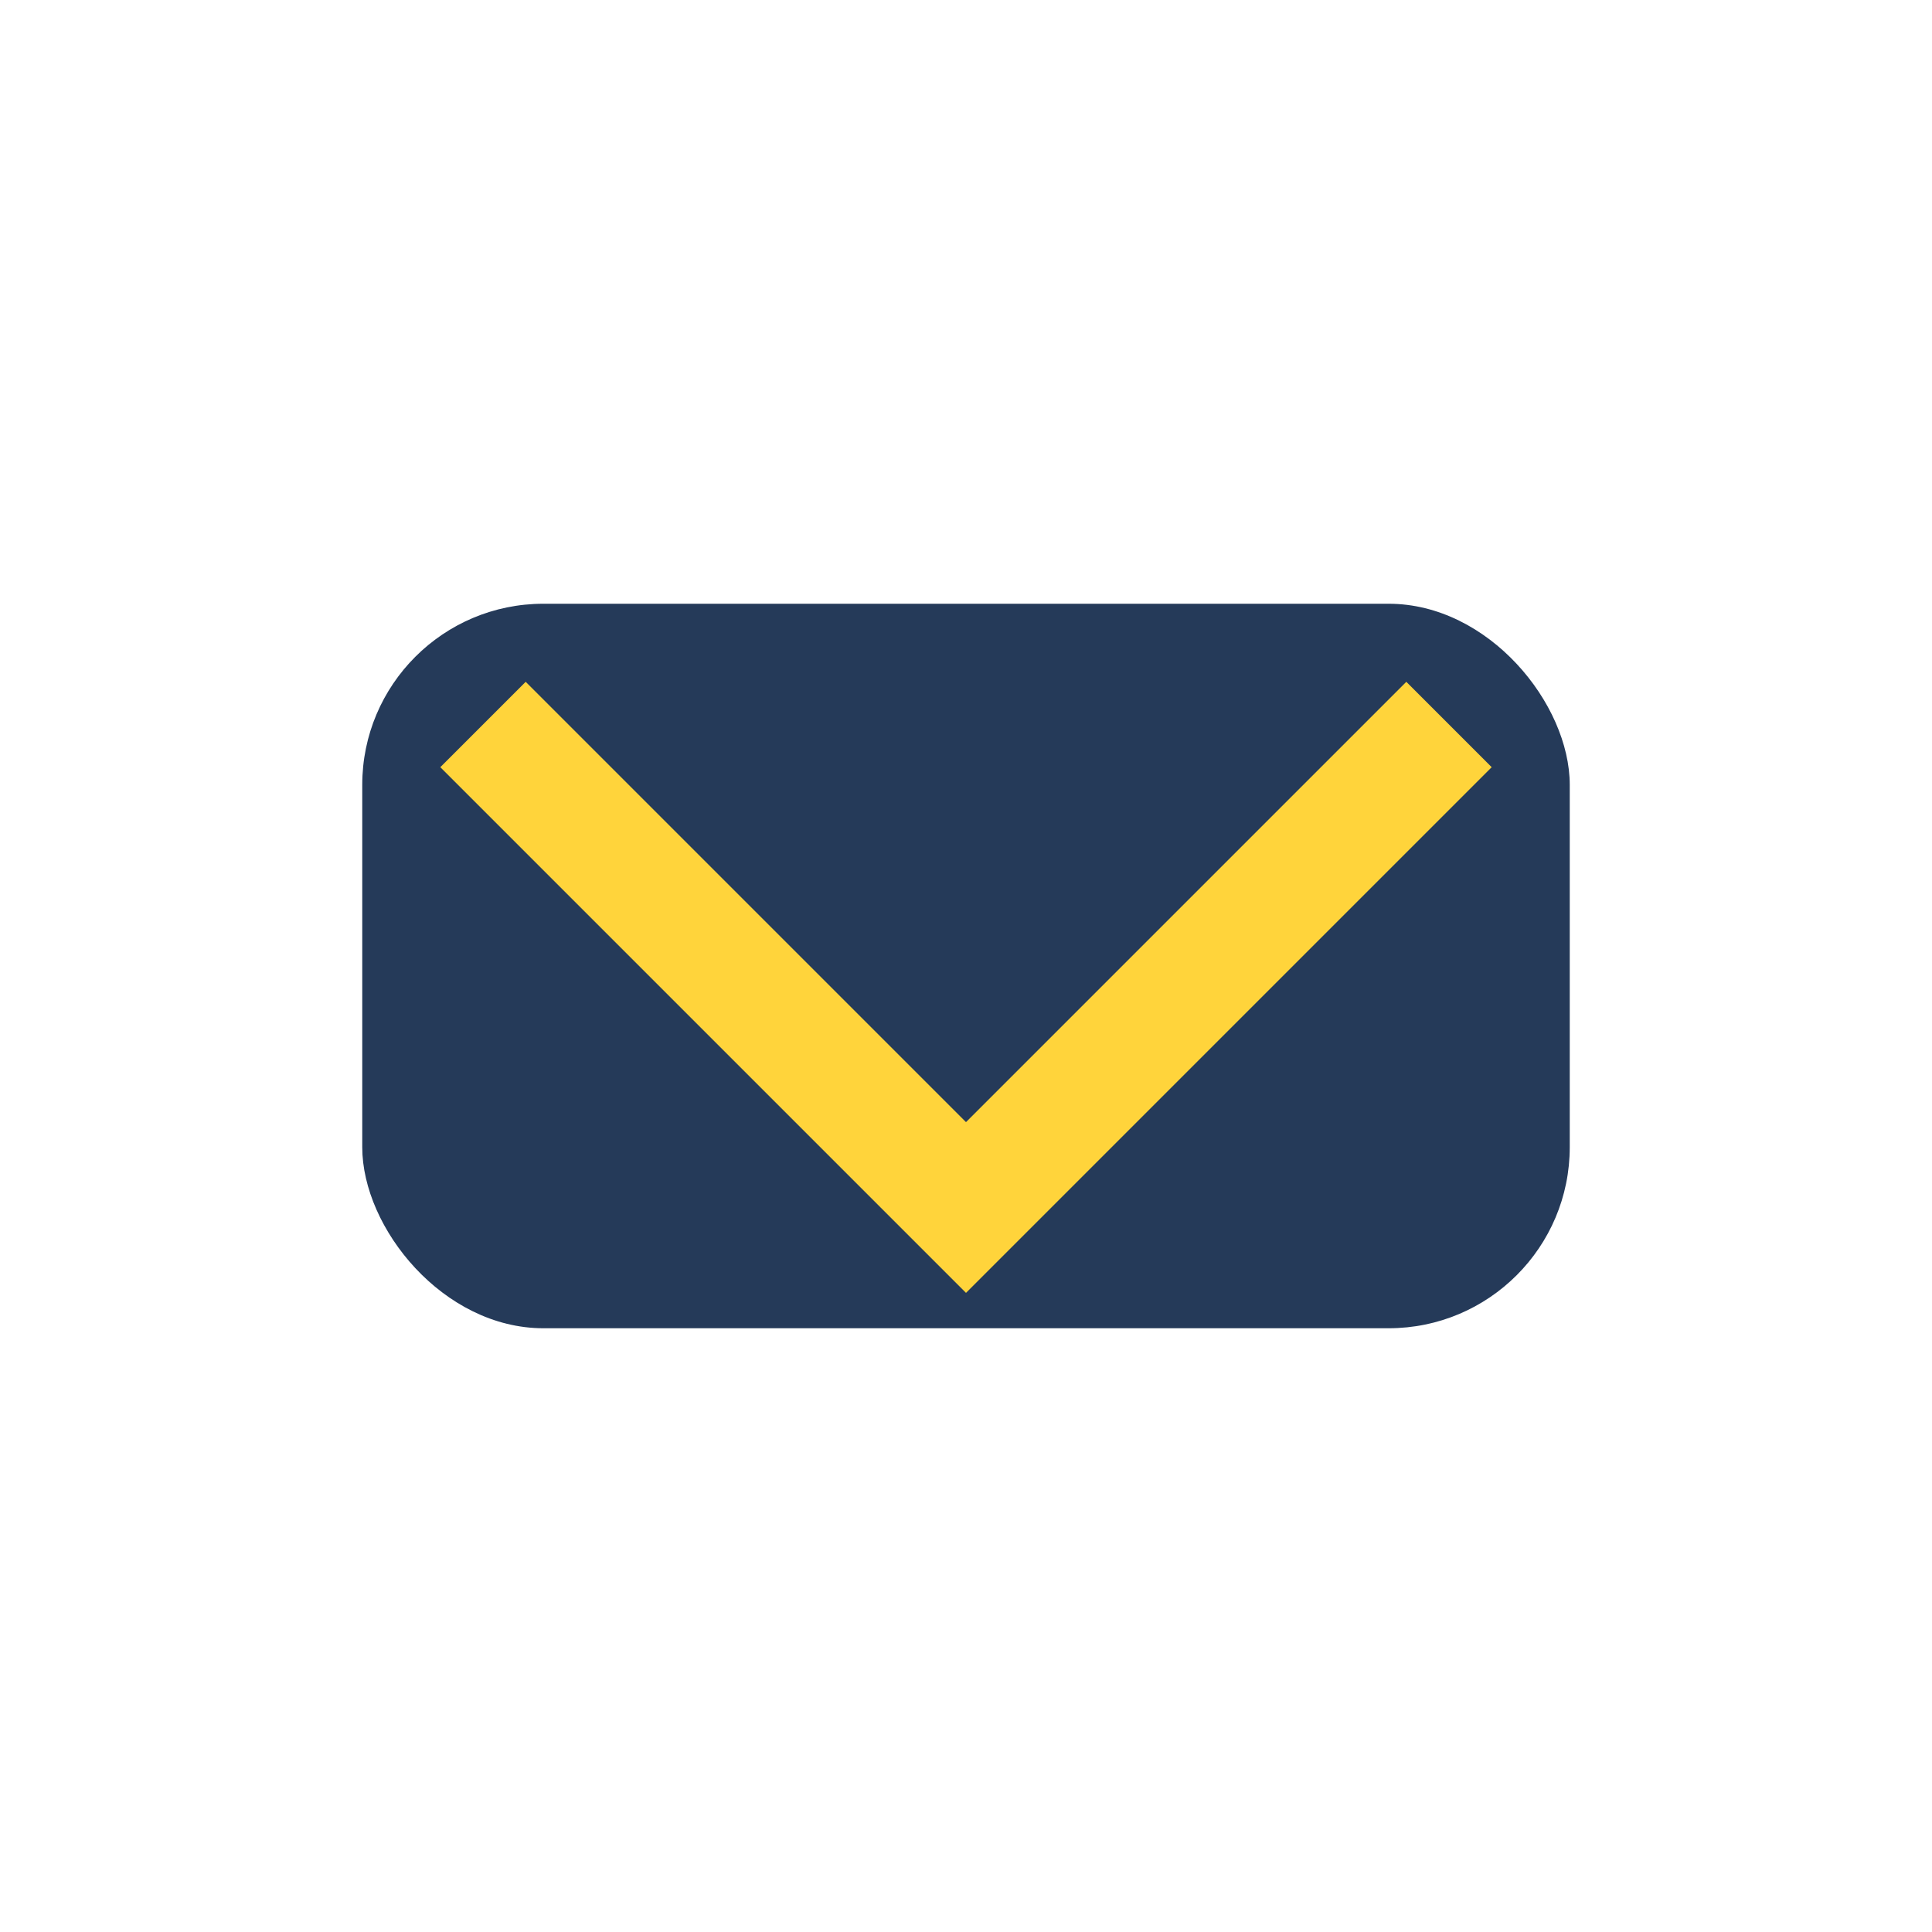
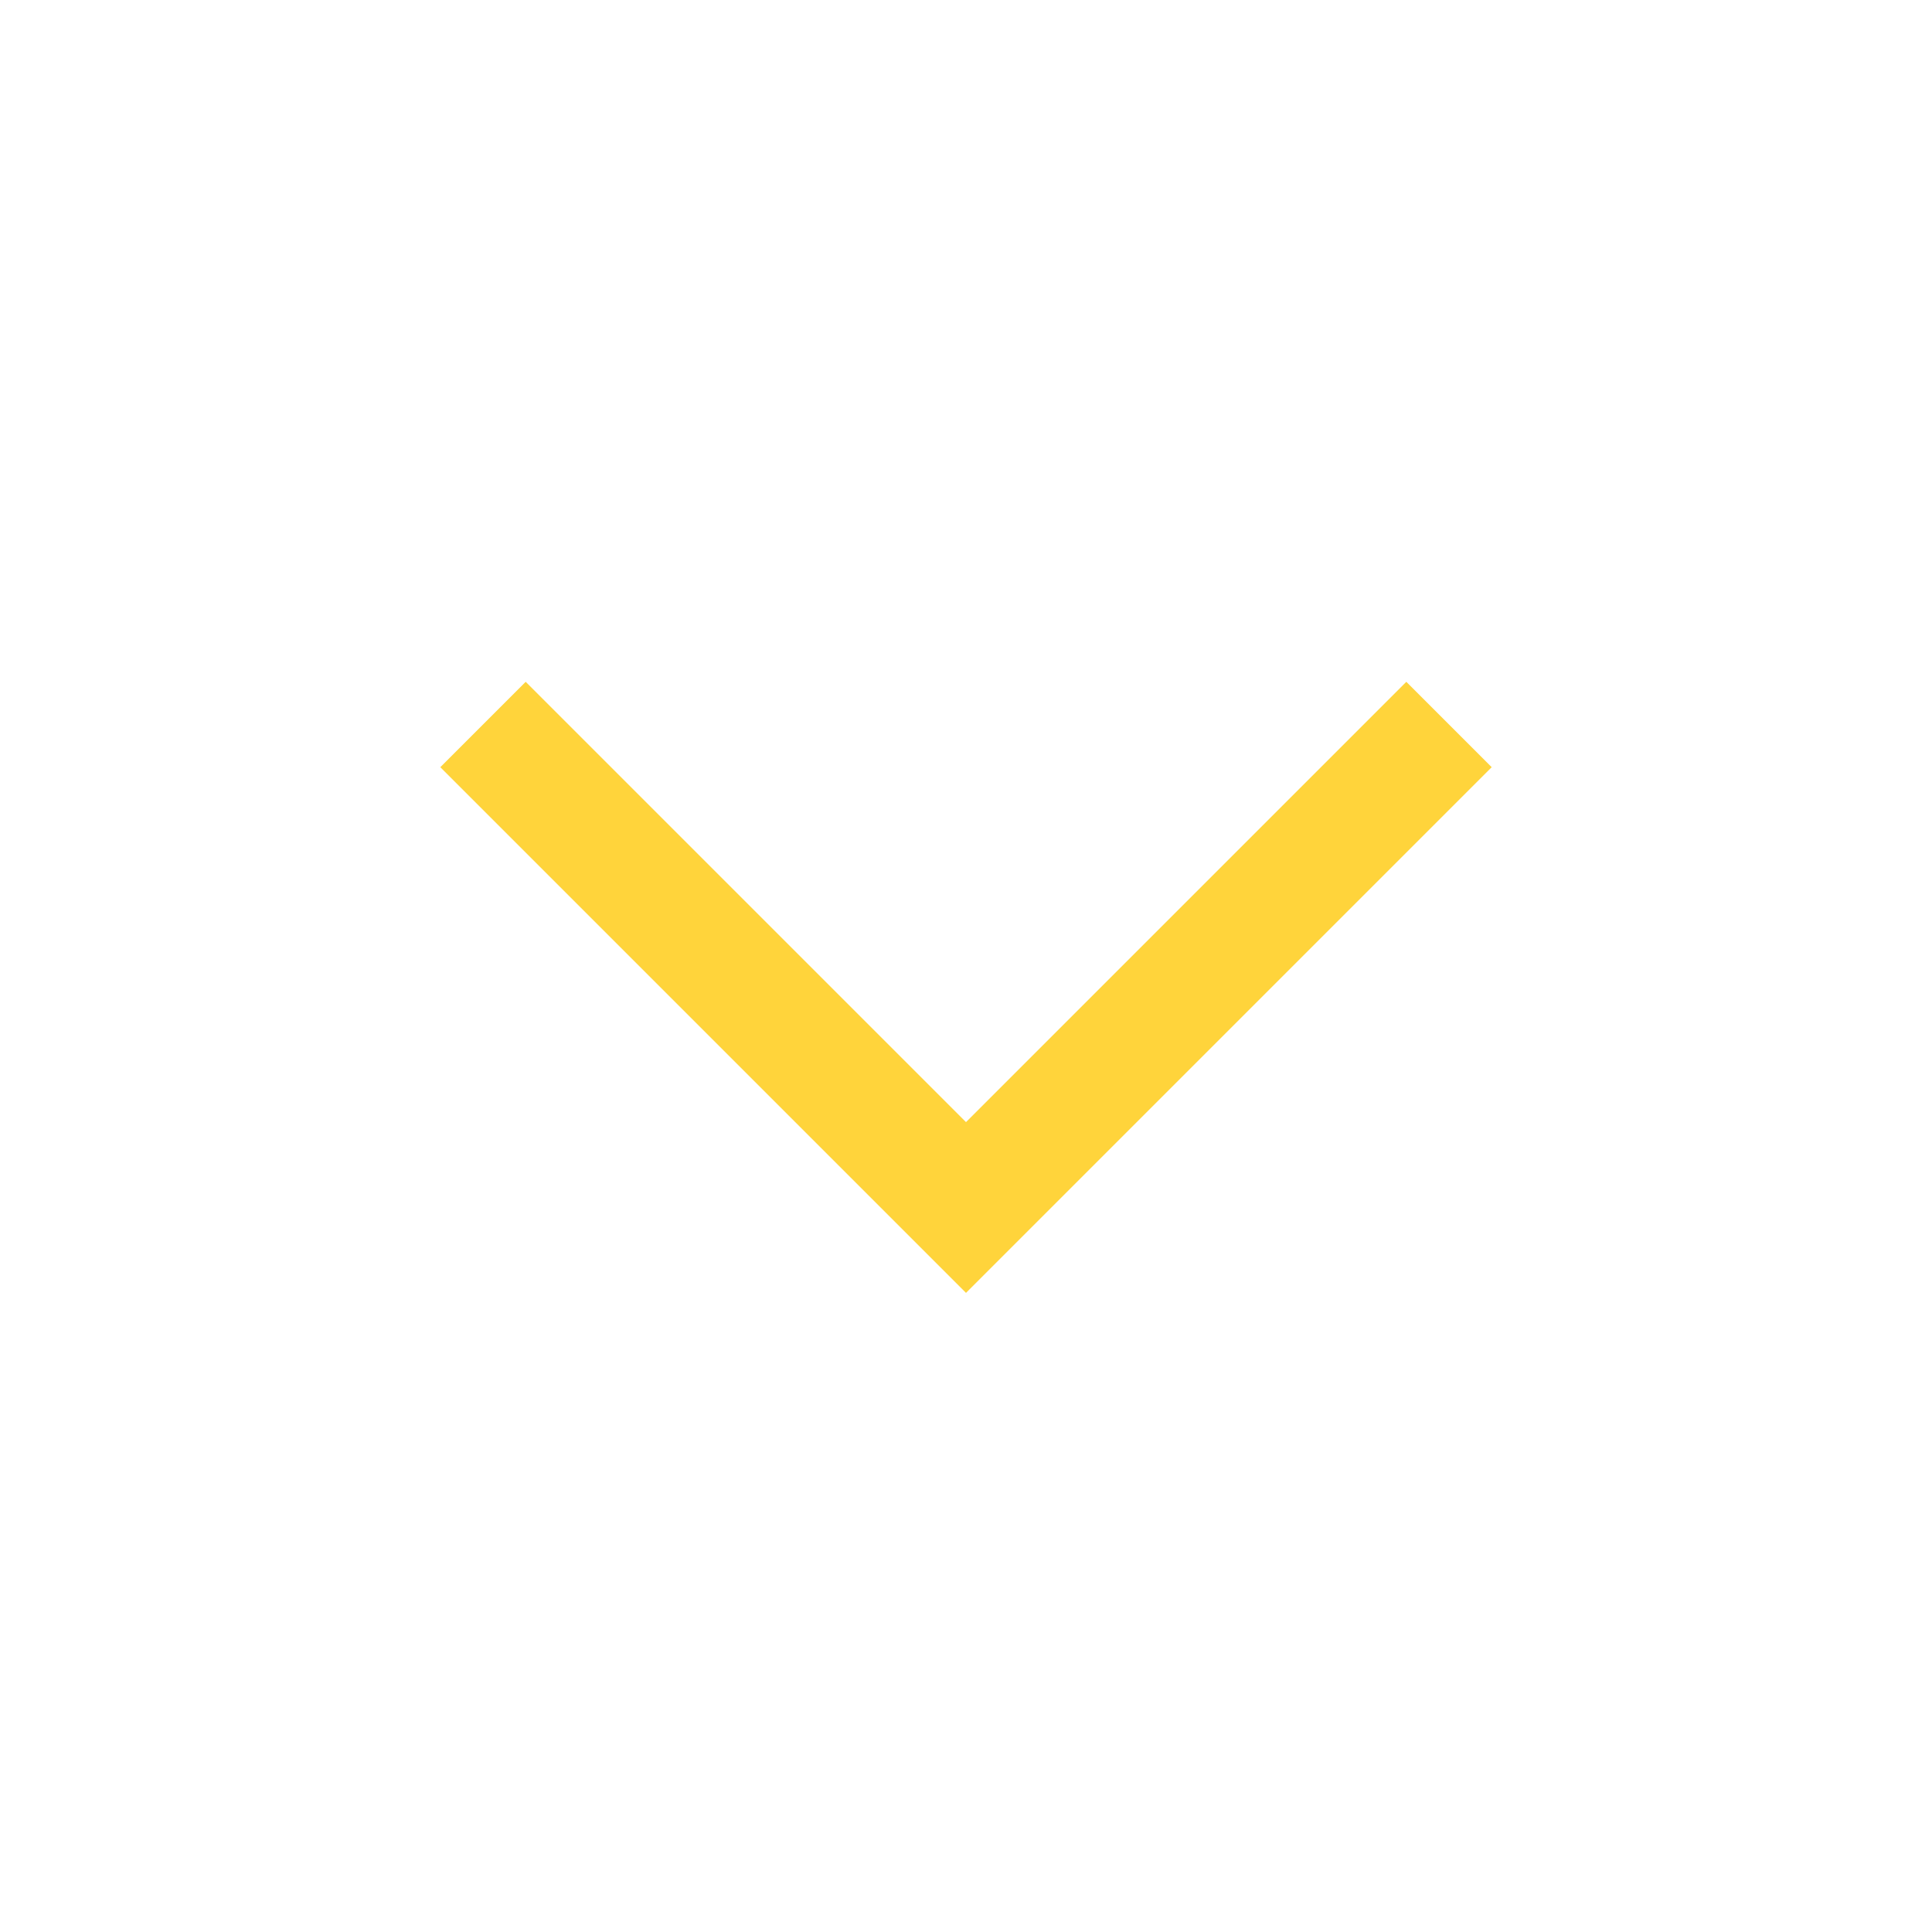
<svg xmlns="http://www.w3.org/2000/svg" width="32" height="32" viewBox="0 0 32 32">
-   <rect x="6" y="10" width="20" height="12" rx="3" fill="#253A59" />
  <polyline points="8 12 16 20 24 12" fill="none" stroke="#FFD43B" stroke-width="2" />
</svg>